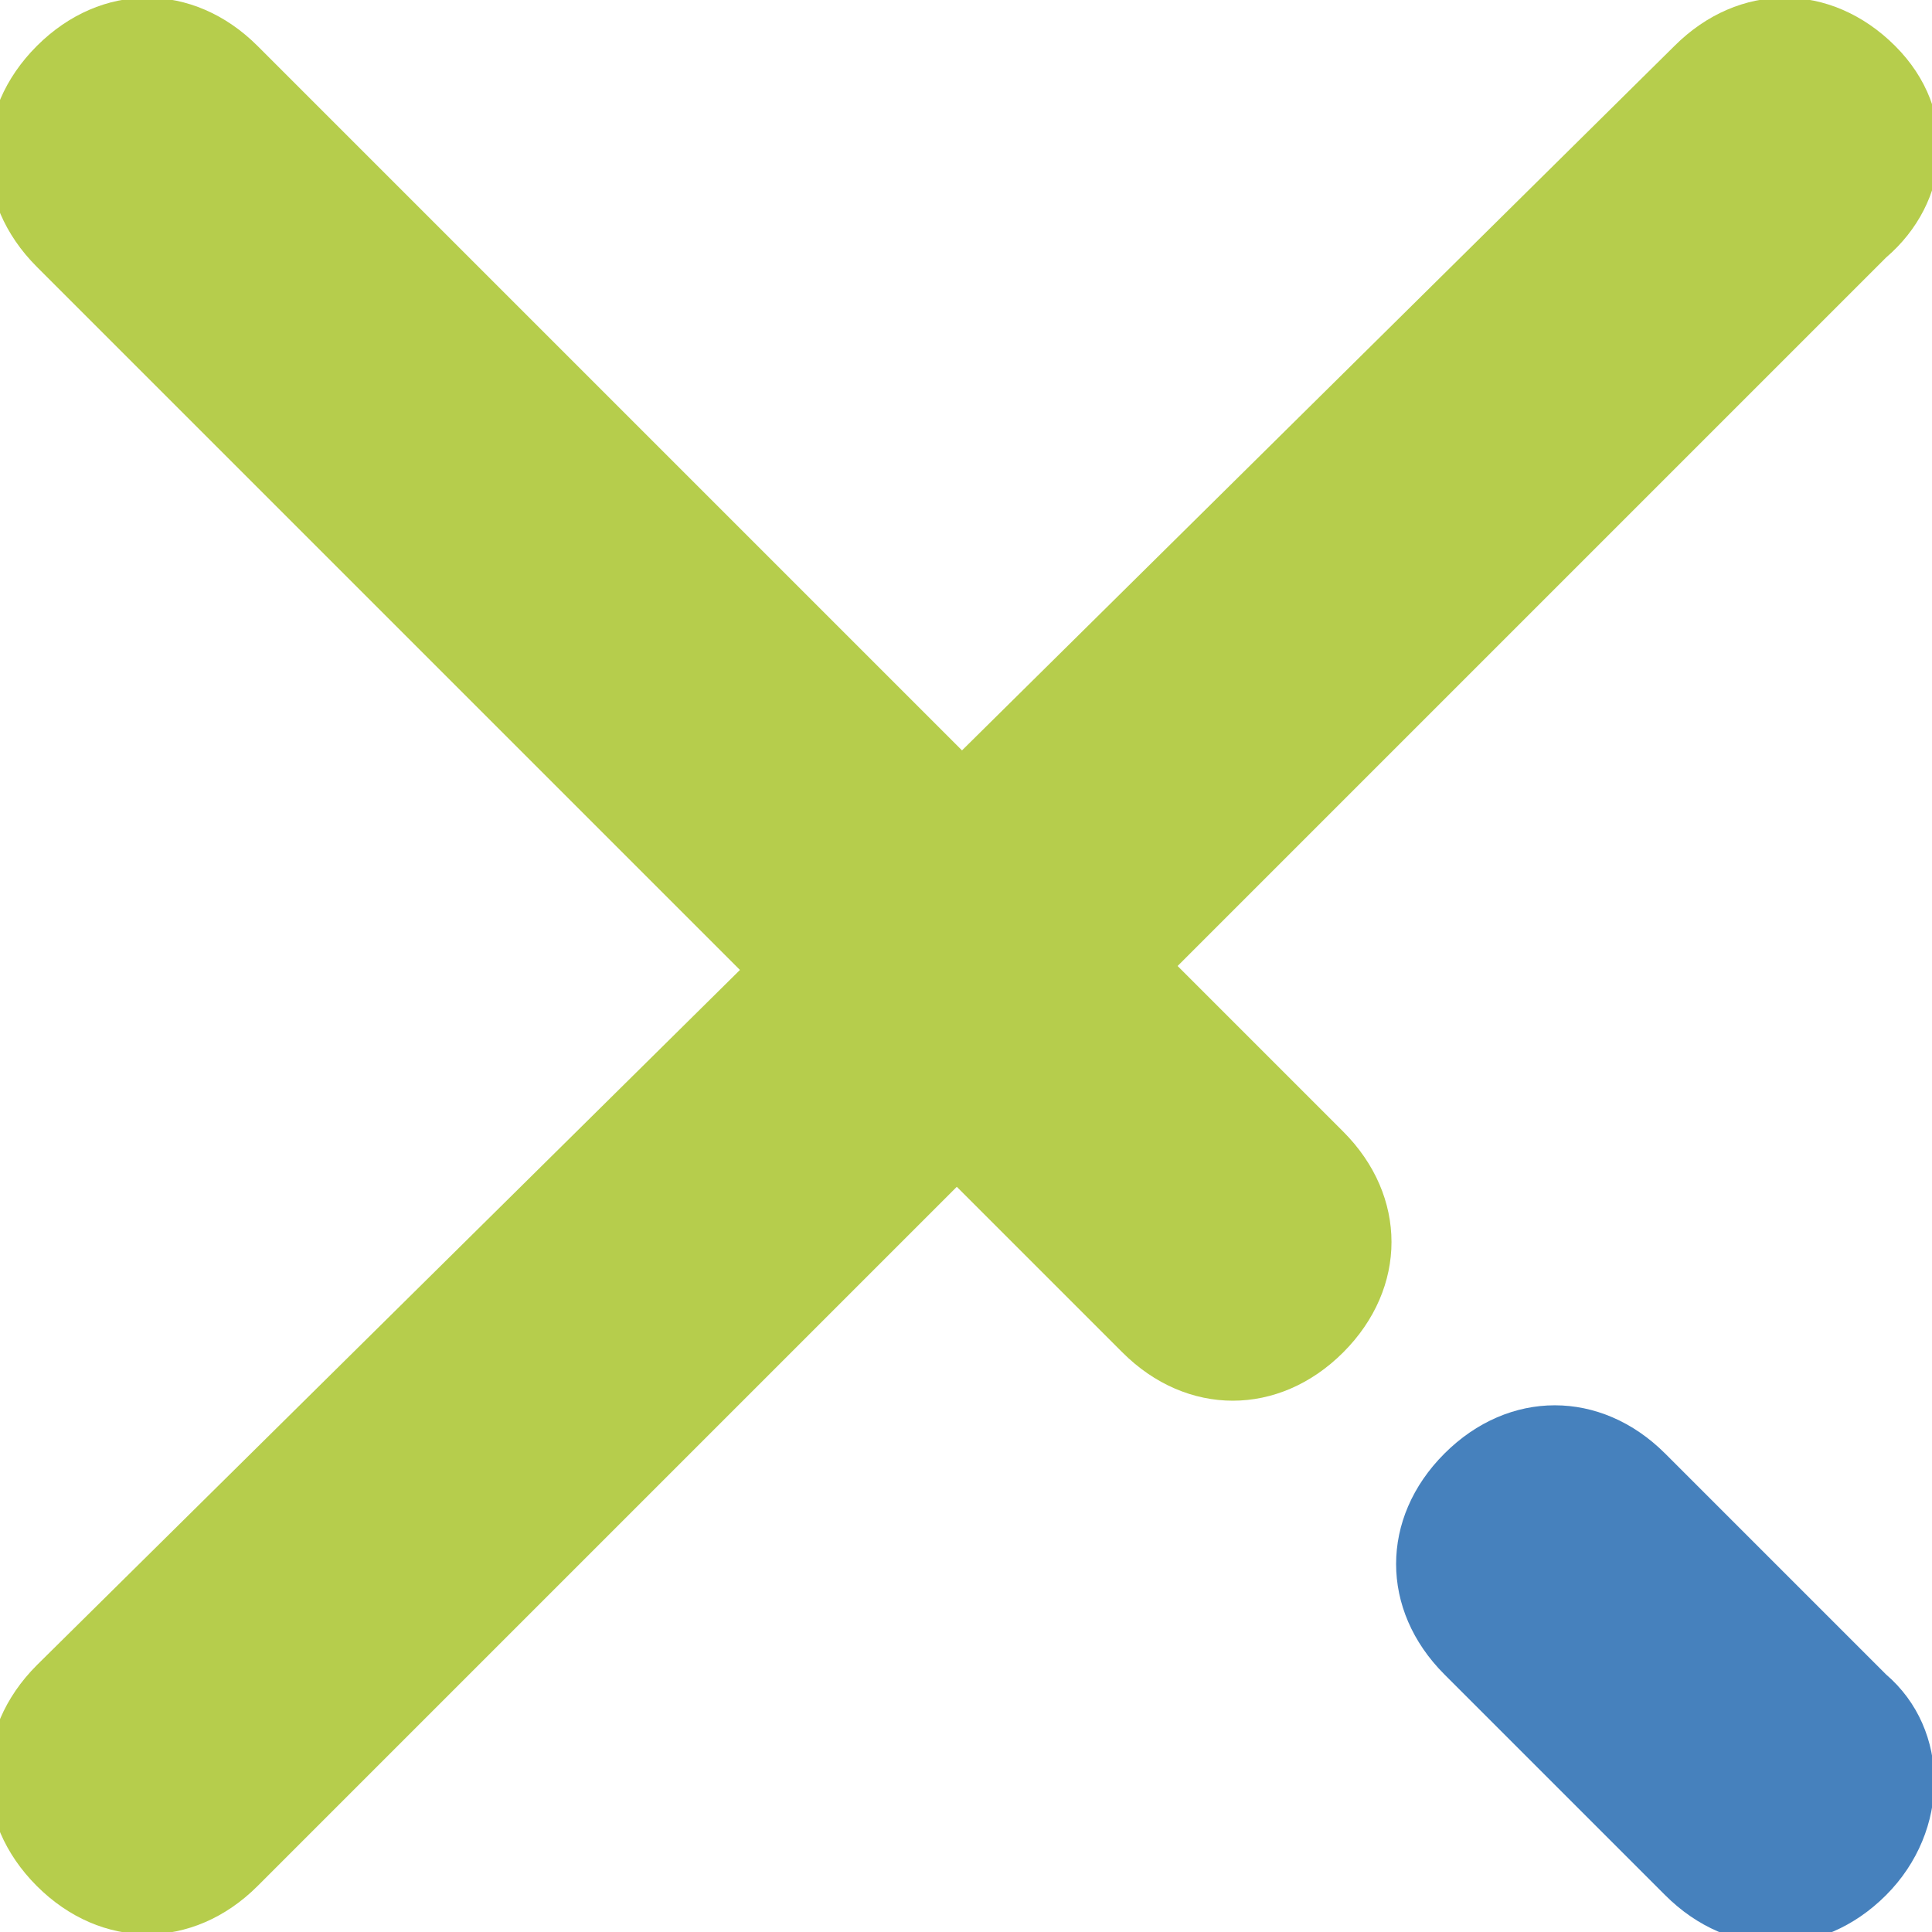
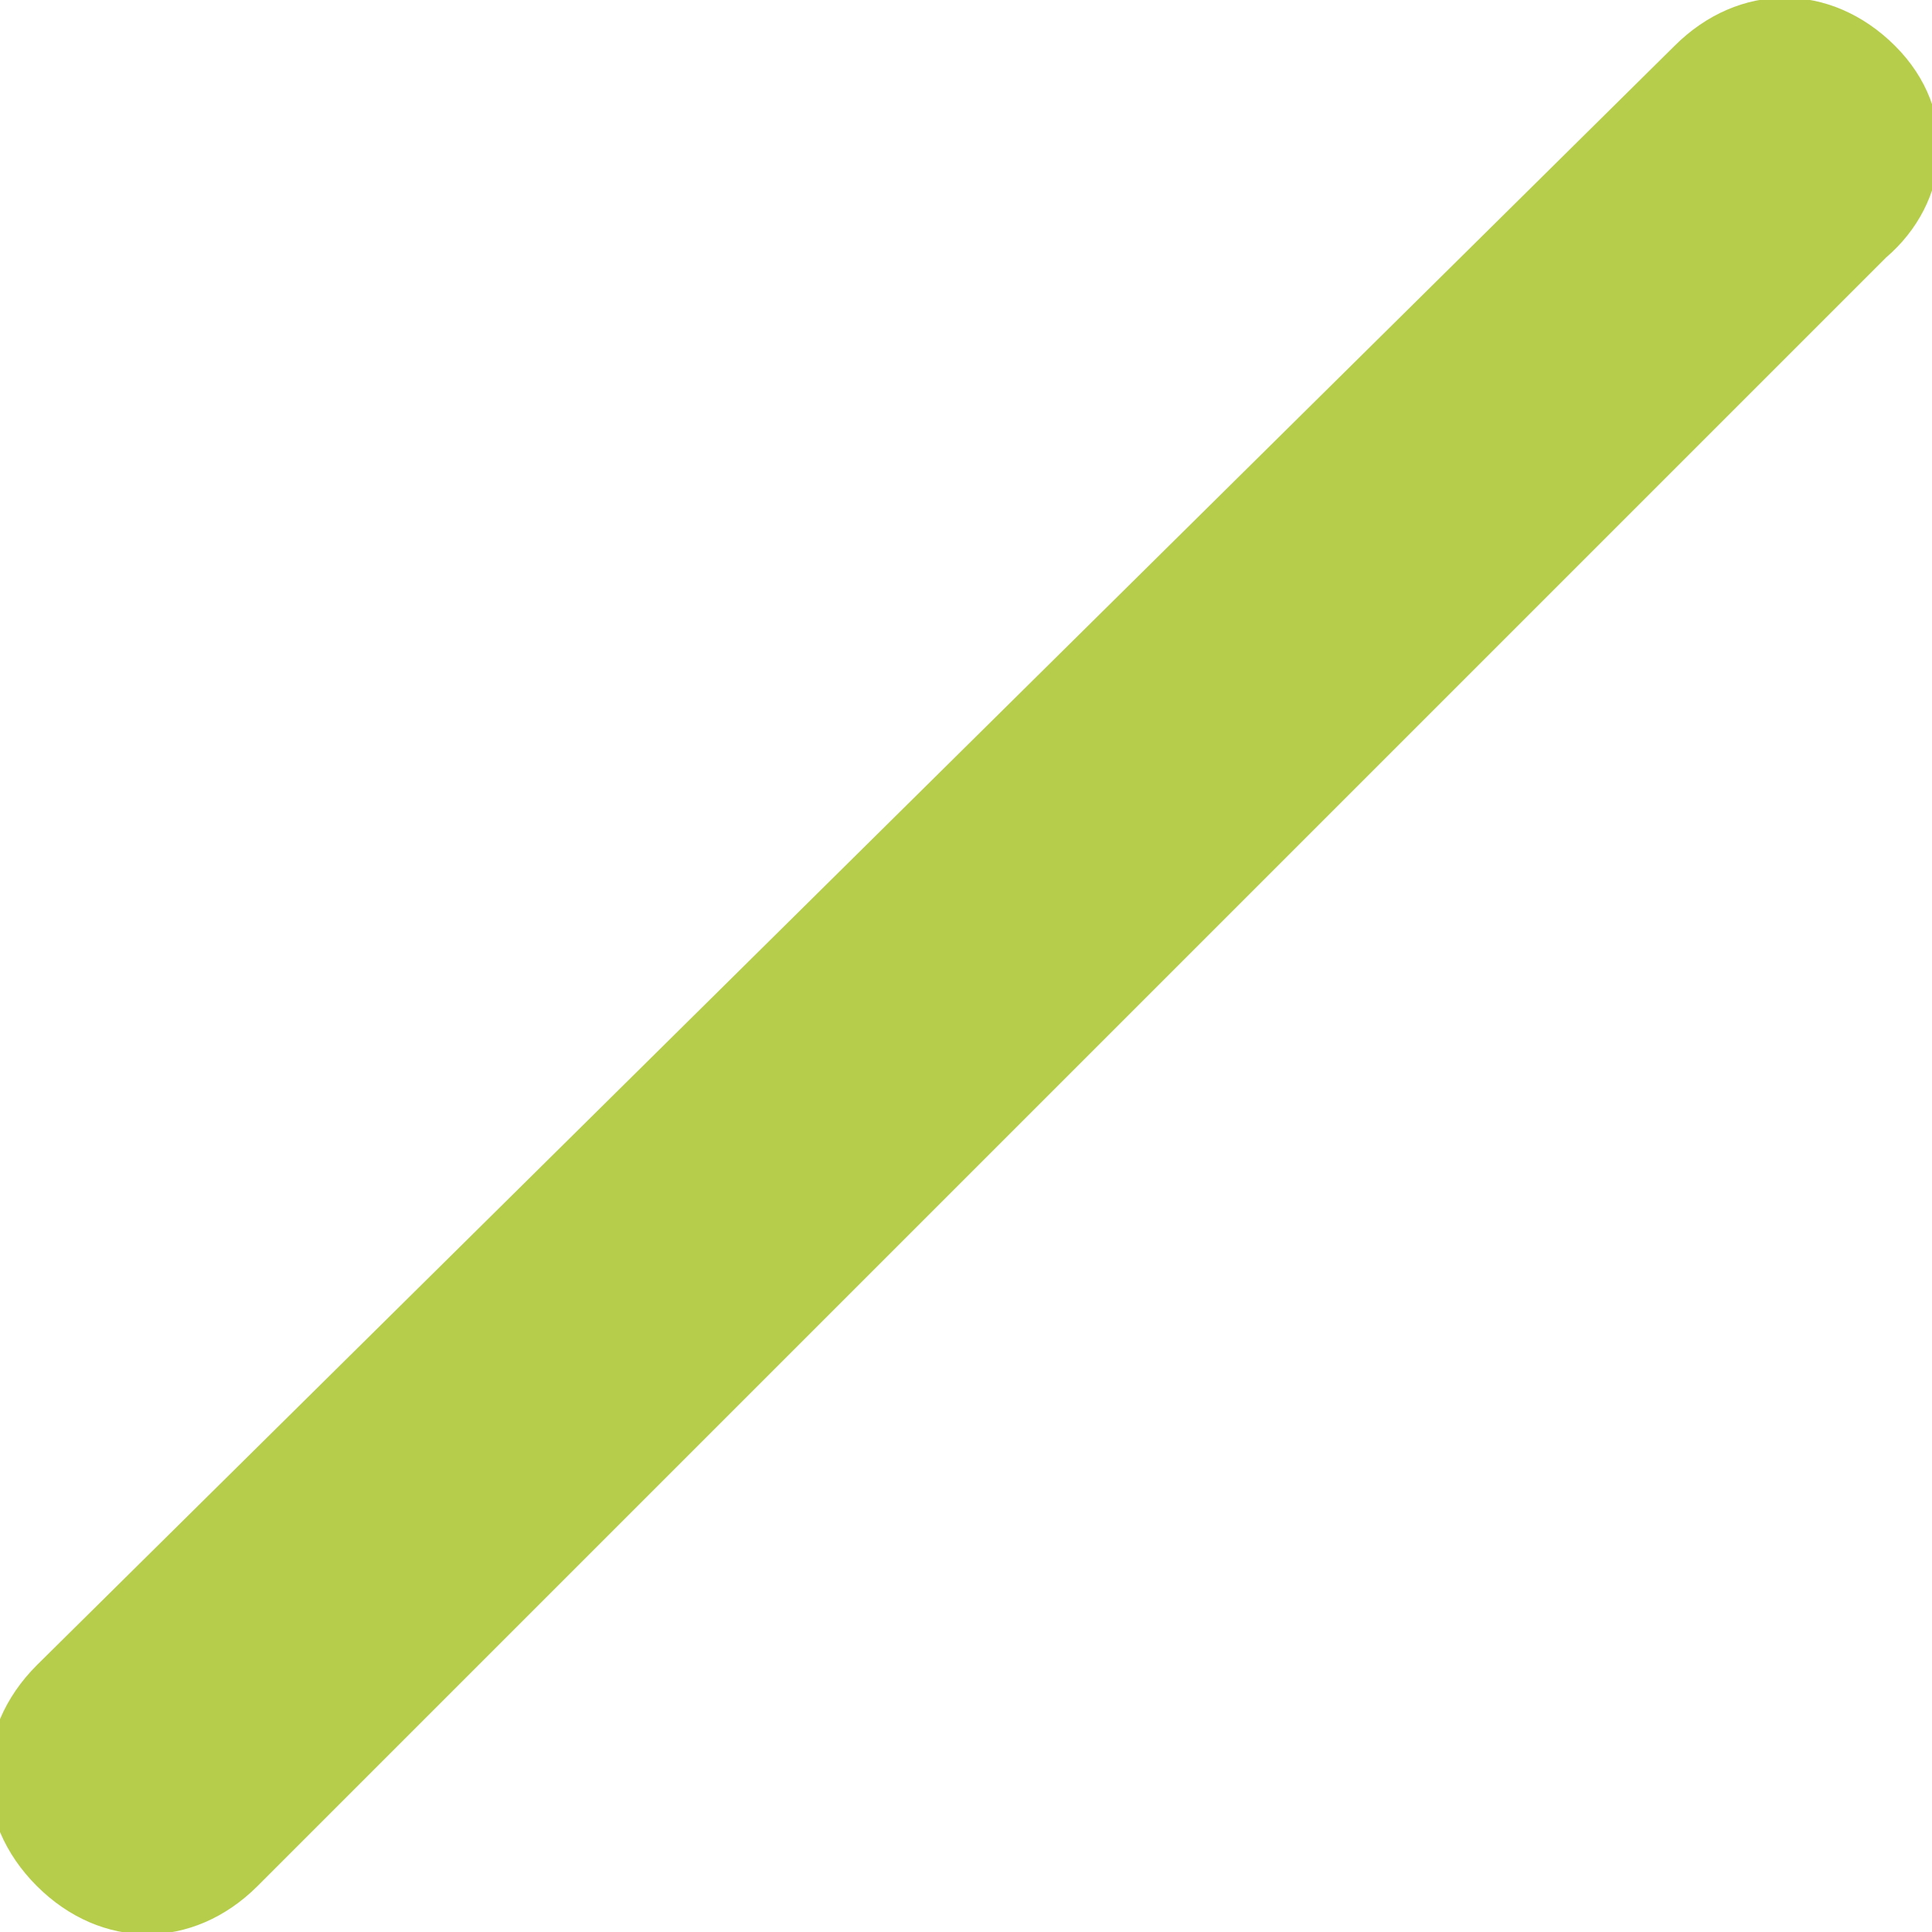
<svg xmlns="http://www.w3.org/2000/svg" version="1.1" x="0px" y="0px" width="21px" height="21px" viewBox="0 0 21 21" style="enable-background:new 0 0 21 21;" xml:space="preserve">
  <style type="text/css">
	.st0{fill:#B6CD4C;}
	.st1{fill:#4681BD;}
</style>
  <defs>
</defs>
  <g>
    <path class="st0" d="M20.5,2.8L2.8,20.5c-0.7,0.7-1.7,0.7-2.4,0s-0.7-1.7,0-2.4L18.2,0.5c0.7-0.7,1.7-0.7,2.4,0S21.2,2.2,20.5,2.8z   " />
  </g>
  <g>
-     <path class="st0" d="M2.8,0.5c-0.7-0.7-1.7-0.7-2.4,0c-0.7,0.7-0.7,1.7,0,2.4l11.8,11.8c0.7,0.7,1.7,0.7,2.4,0   c0.7-0.7,0.7-1.7,0-2.4L2.8,0.5z" />
-     <path class="st1" d="M20.5,18.2l-2.4-2.4c-0.7-0.7-1.7-0.7-2.4,0c-0.7,0.7-0.7,1.7,0,2.4l2.4,2.4c0.7,0.7,1.7,0.7,2.4,0   C21.2,19.9,21.2,18.8,20.5,18.2z" />
-   </g>
+     </g>
</svg>